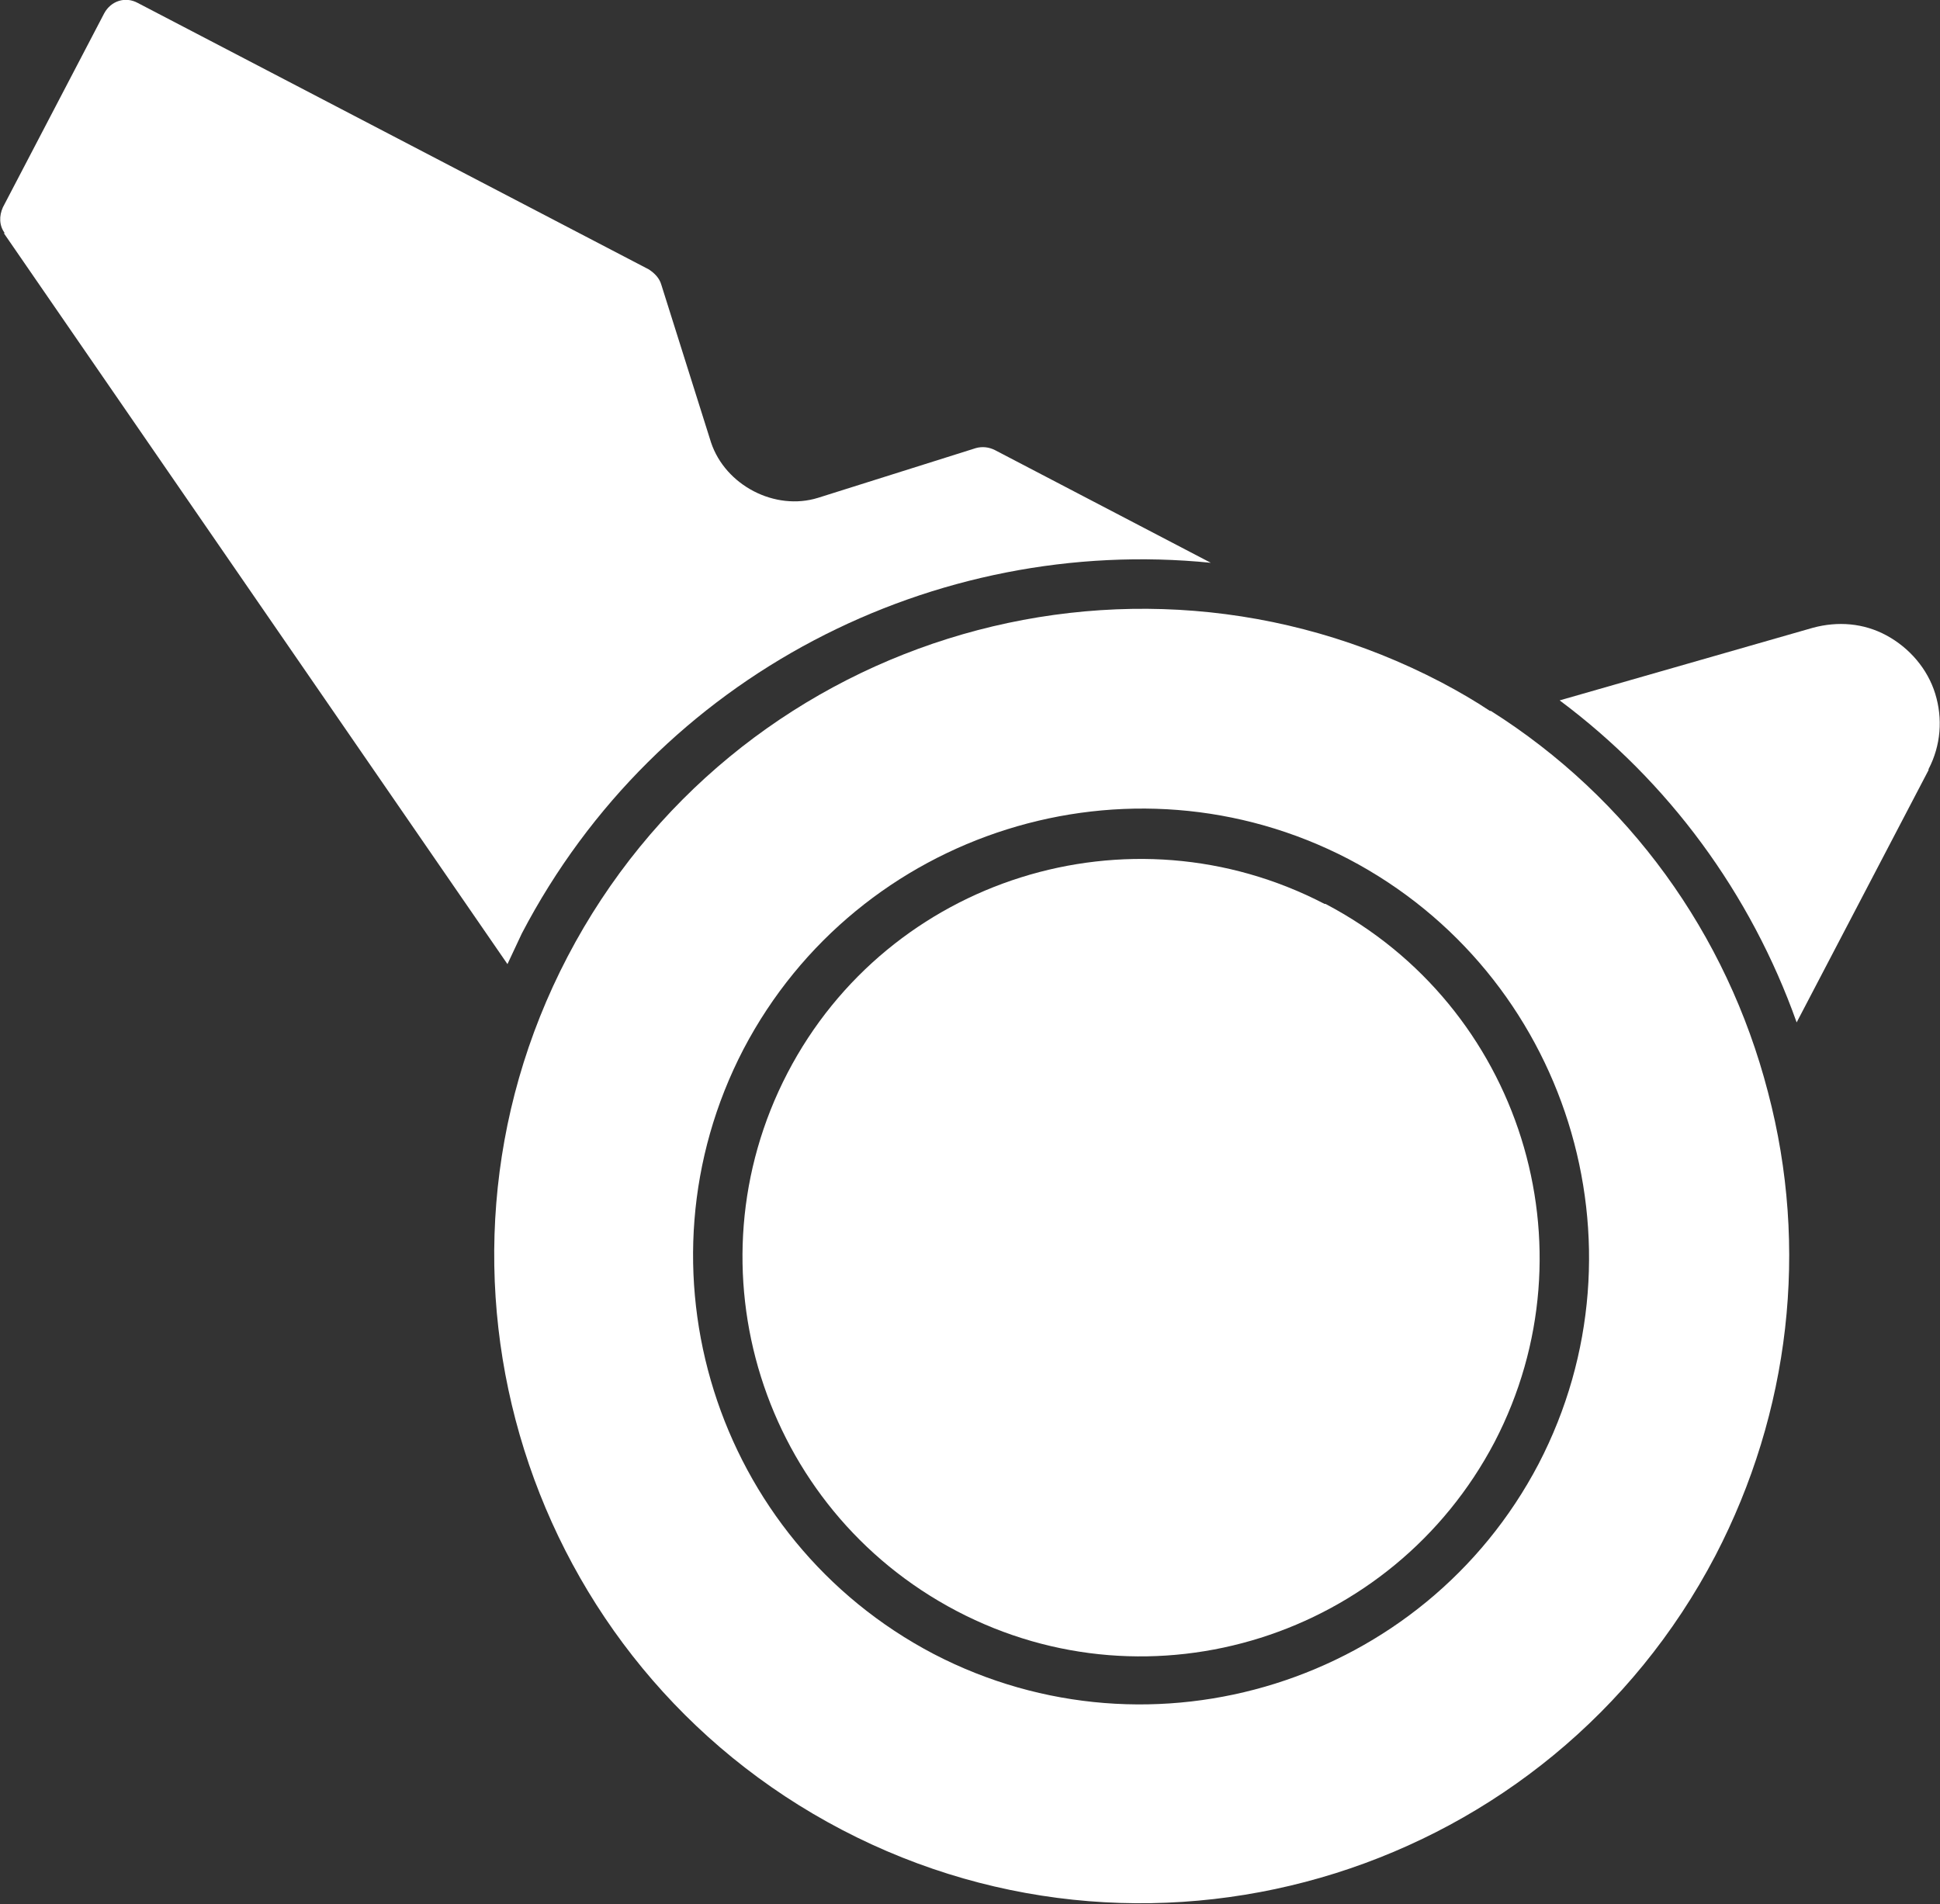
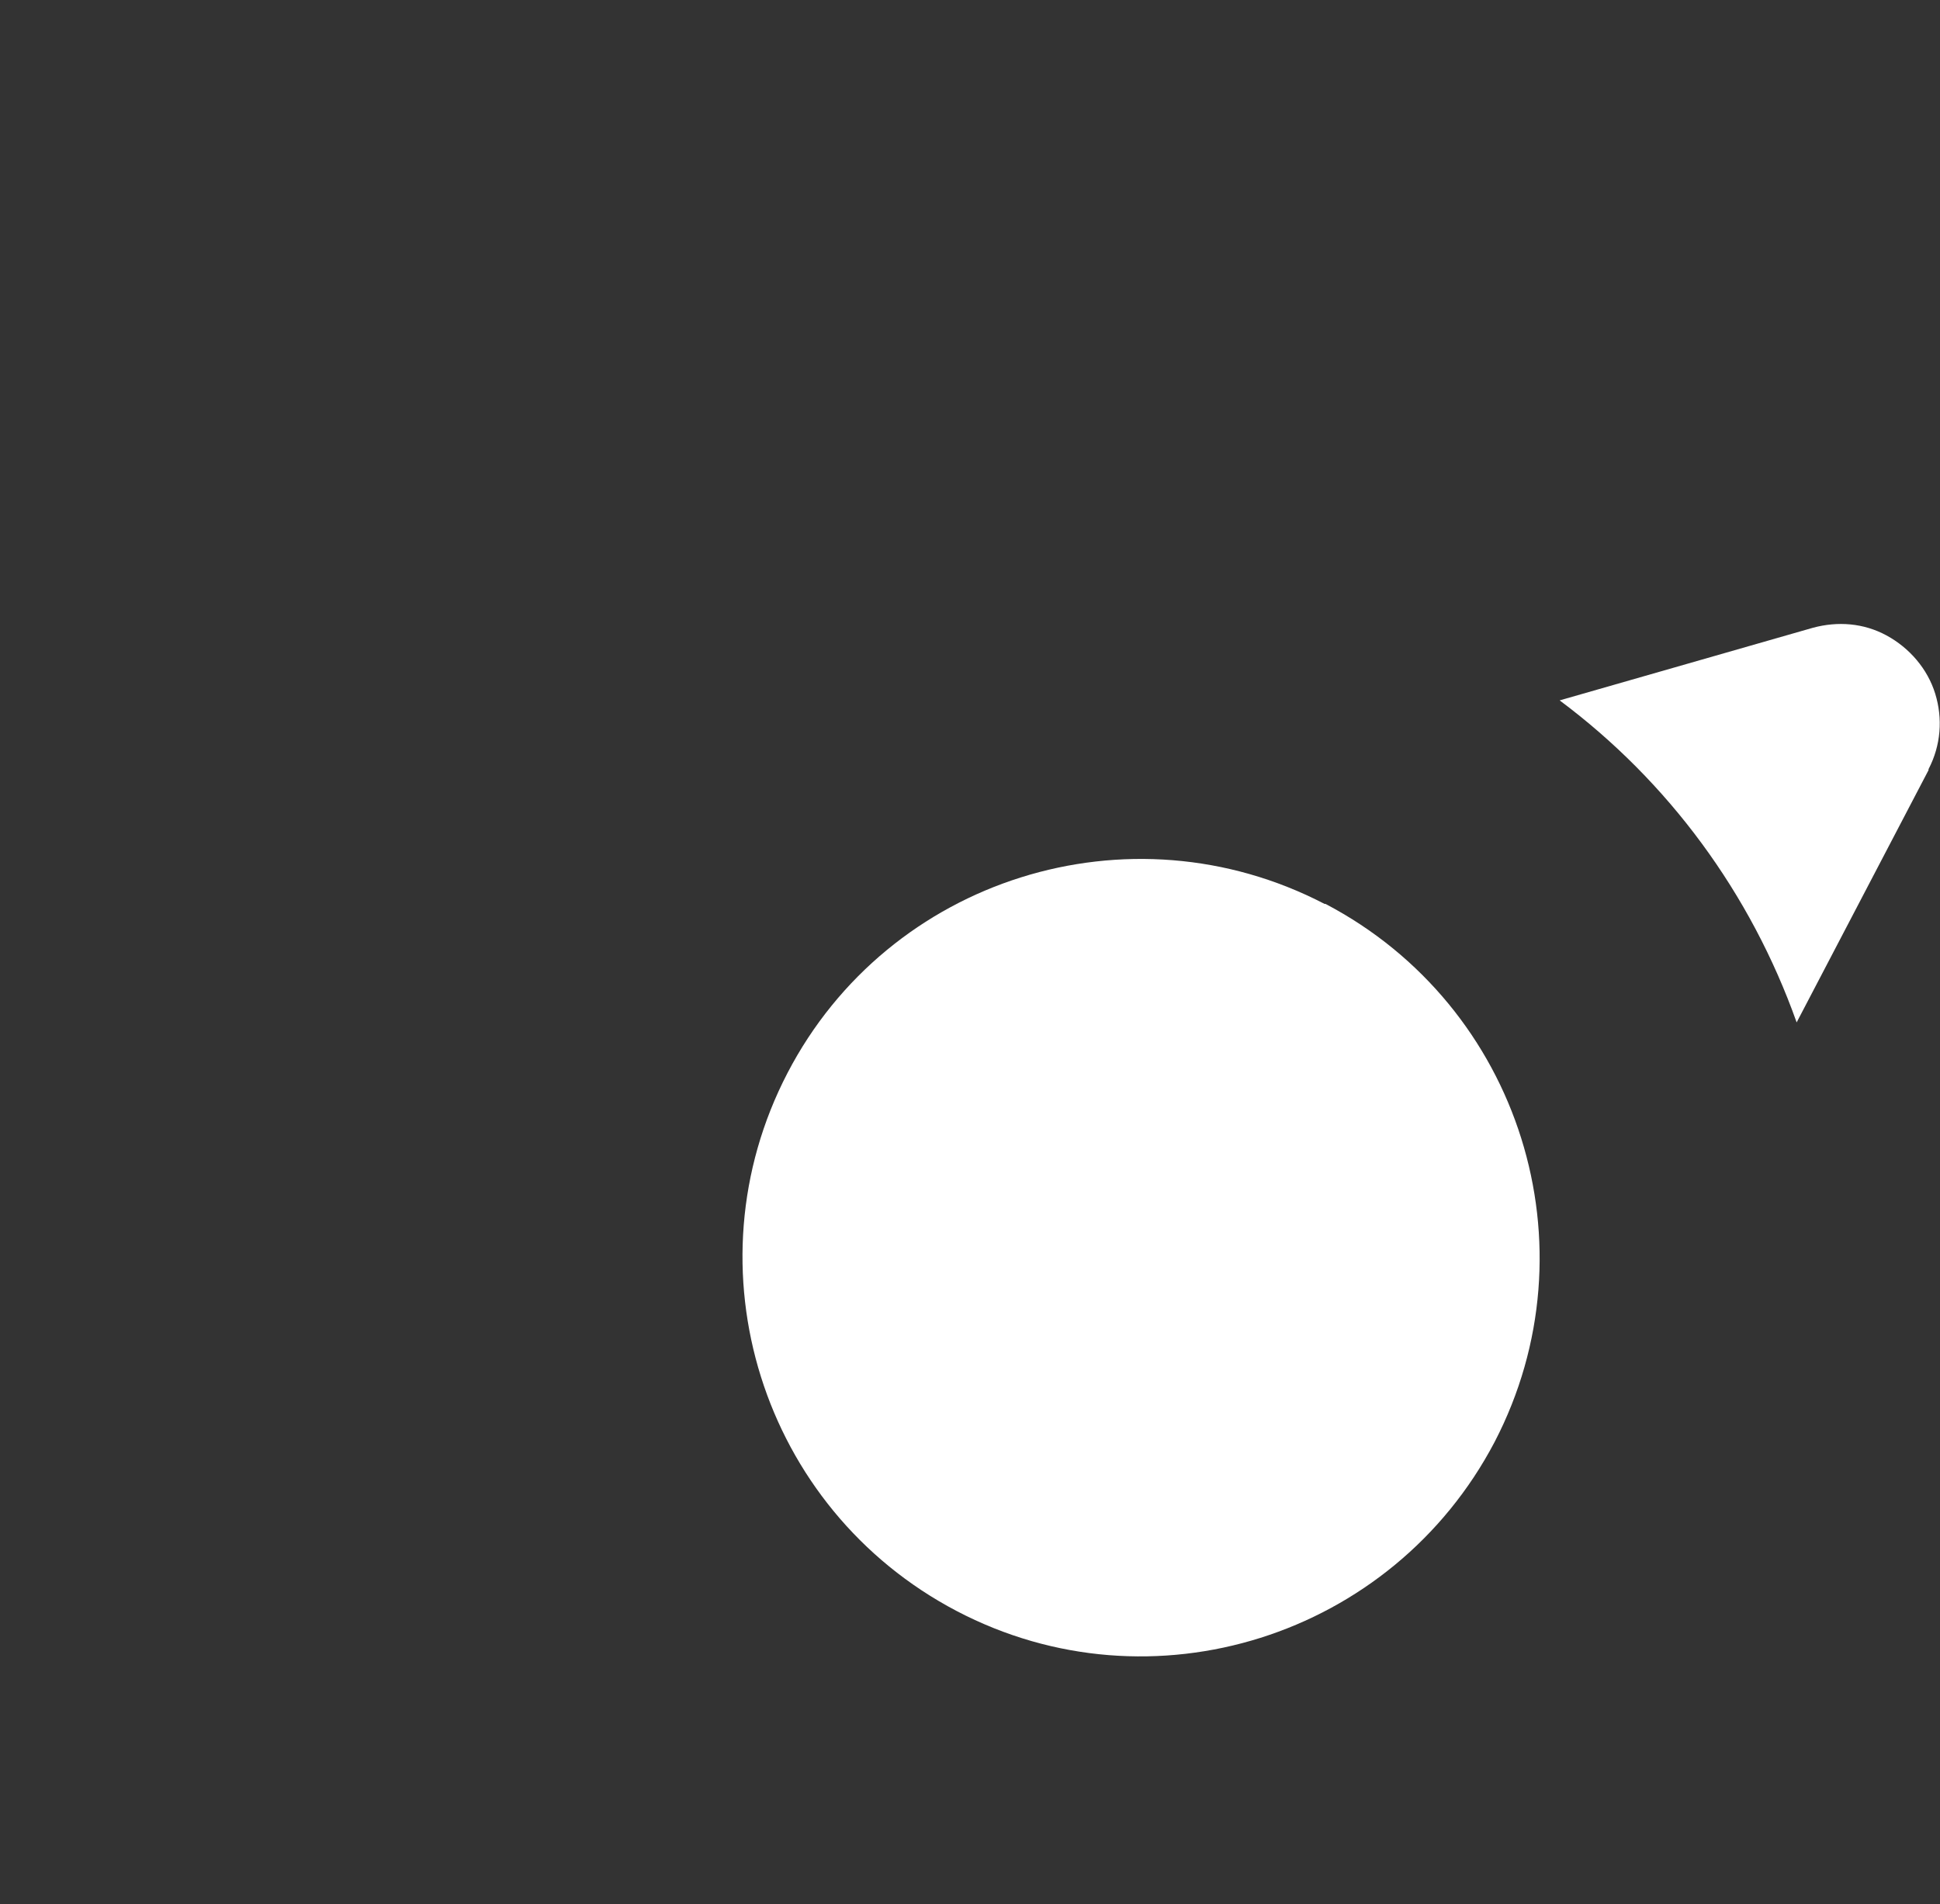
<svg xmlns="http://www.w3.org/2000/svg" id="Laag_2" version="1.1" viewBox="0 0 203 199.3">
  <rect x="0" y="0" width="203" height="199.3" fill="#333333" stroke="none" />
  <defs>
    <style>
      .st0 {
        fill: #fff;
      }
    </style>
  </defs>
  <g id="Laag_2-2">
    <path class="st0" d="M138.6,94.6c-20.4-10.6-45.6-2.7-56.2,17.7-10.6,20.4-2.7,45.6,17.7,56.3s45.6,2.7,56.3-17.7c10.6-20.4,2.7-45.6-17.7-56.3h0Z" />
    <path class="st0" d="M201.8,80.5c1.3-2.5,1.5-5.3.7-7.9-.8-2.6-2.7-4.8-5.1-6.1s-5.1-1.5-7.7-.8l-26.5,7.6c11.4,8.5,20,20.2,24.8,33.7l13.8-26.4h0Z" />
-     <path class="st0" d="M97.7,173.1c-22.9-12-31.8-40.4-19.9-63.3,12-22.9,40.4-31.8,63.3-19.9,22.9,12,31.8,40.4,19.9,63.3-12,22.9-40.4,31.8-63.3,19.9h0ZM155.9,74.4c-1.5-1-3.2-2-5.1-3-33.1-17.3-74.1-4.4-91.4,28.7-17.3,33.1-4.4,74.1,28.7,91.4,33.1,17.3,74.1,4.4,91.4-28.7,7.8-15,9.8-32.2,5.5-48.5-4.3-16.6-14.6-30.8-29-39.9h0s0,0,0,0Z" />
-     <path class="st0" d="M.4,24.4l52.7,76.5c.5-1.1,1-2.1,1.5-3.2,14.2-27.2,43.3-41.7,72.1-38.8l-22.6-11.8c-.6-.3-1.3-.4-2-.2l-16.5,5.2c-4.5,1.4-9.7-1.3-11.2-5.8l-5.2-16.5c-.2-.7-.7-1.2-1.3-1.6L14.4.3c-1.3-.7-2.8-.2-3.5,1.1L.3,21.7c-.4.9-.4,1.9.2,2.7H.4Z" />
  </g>
</svg>